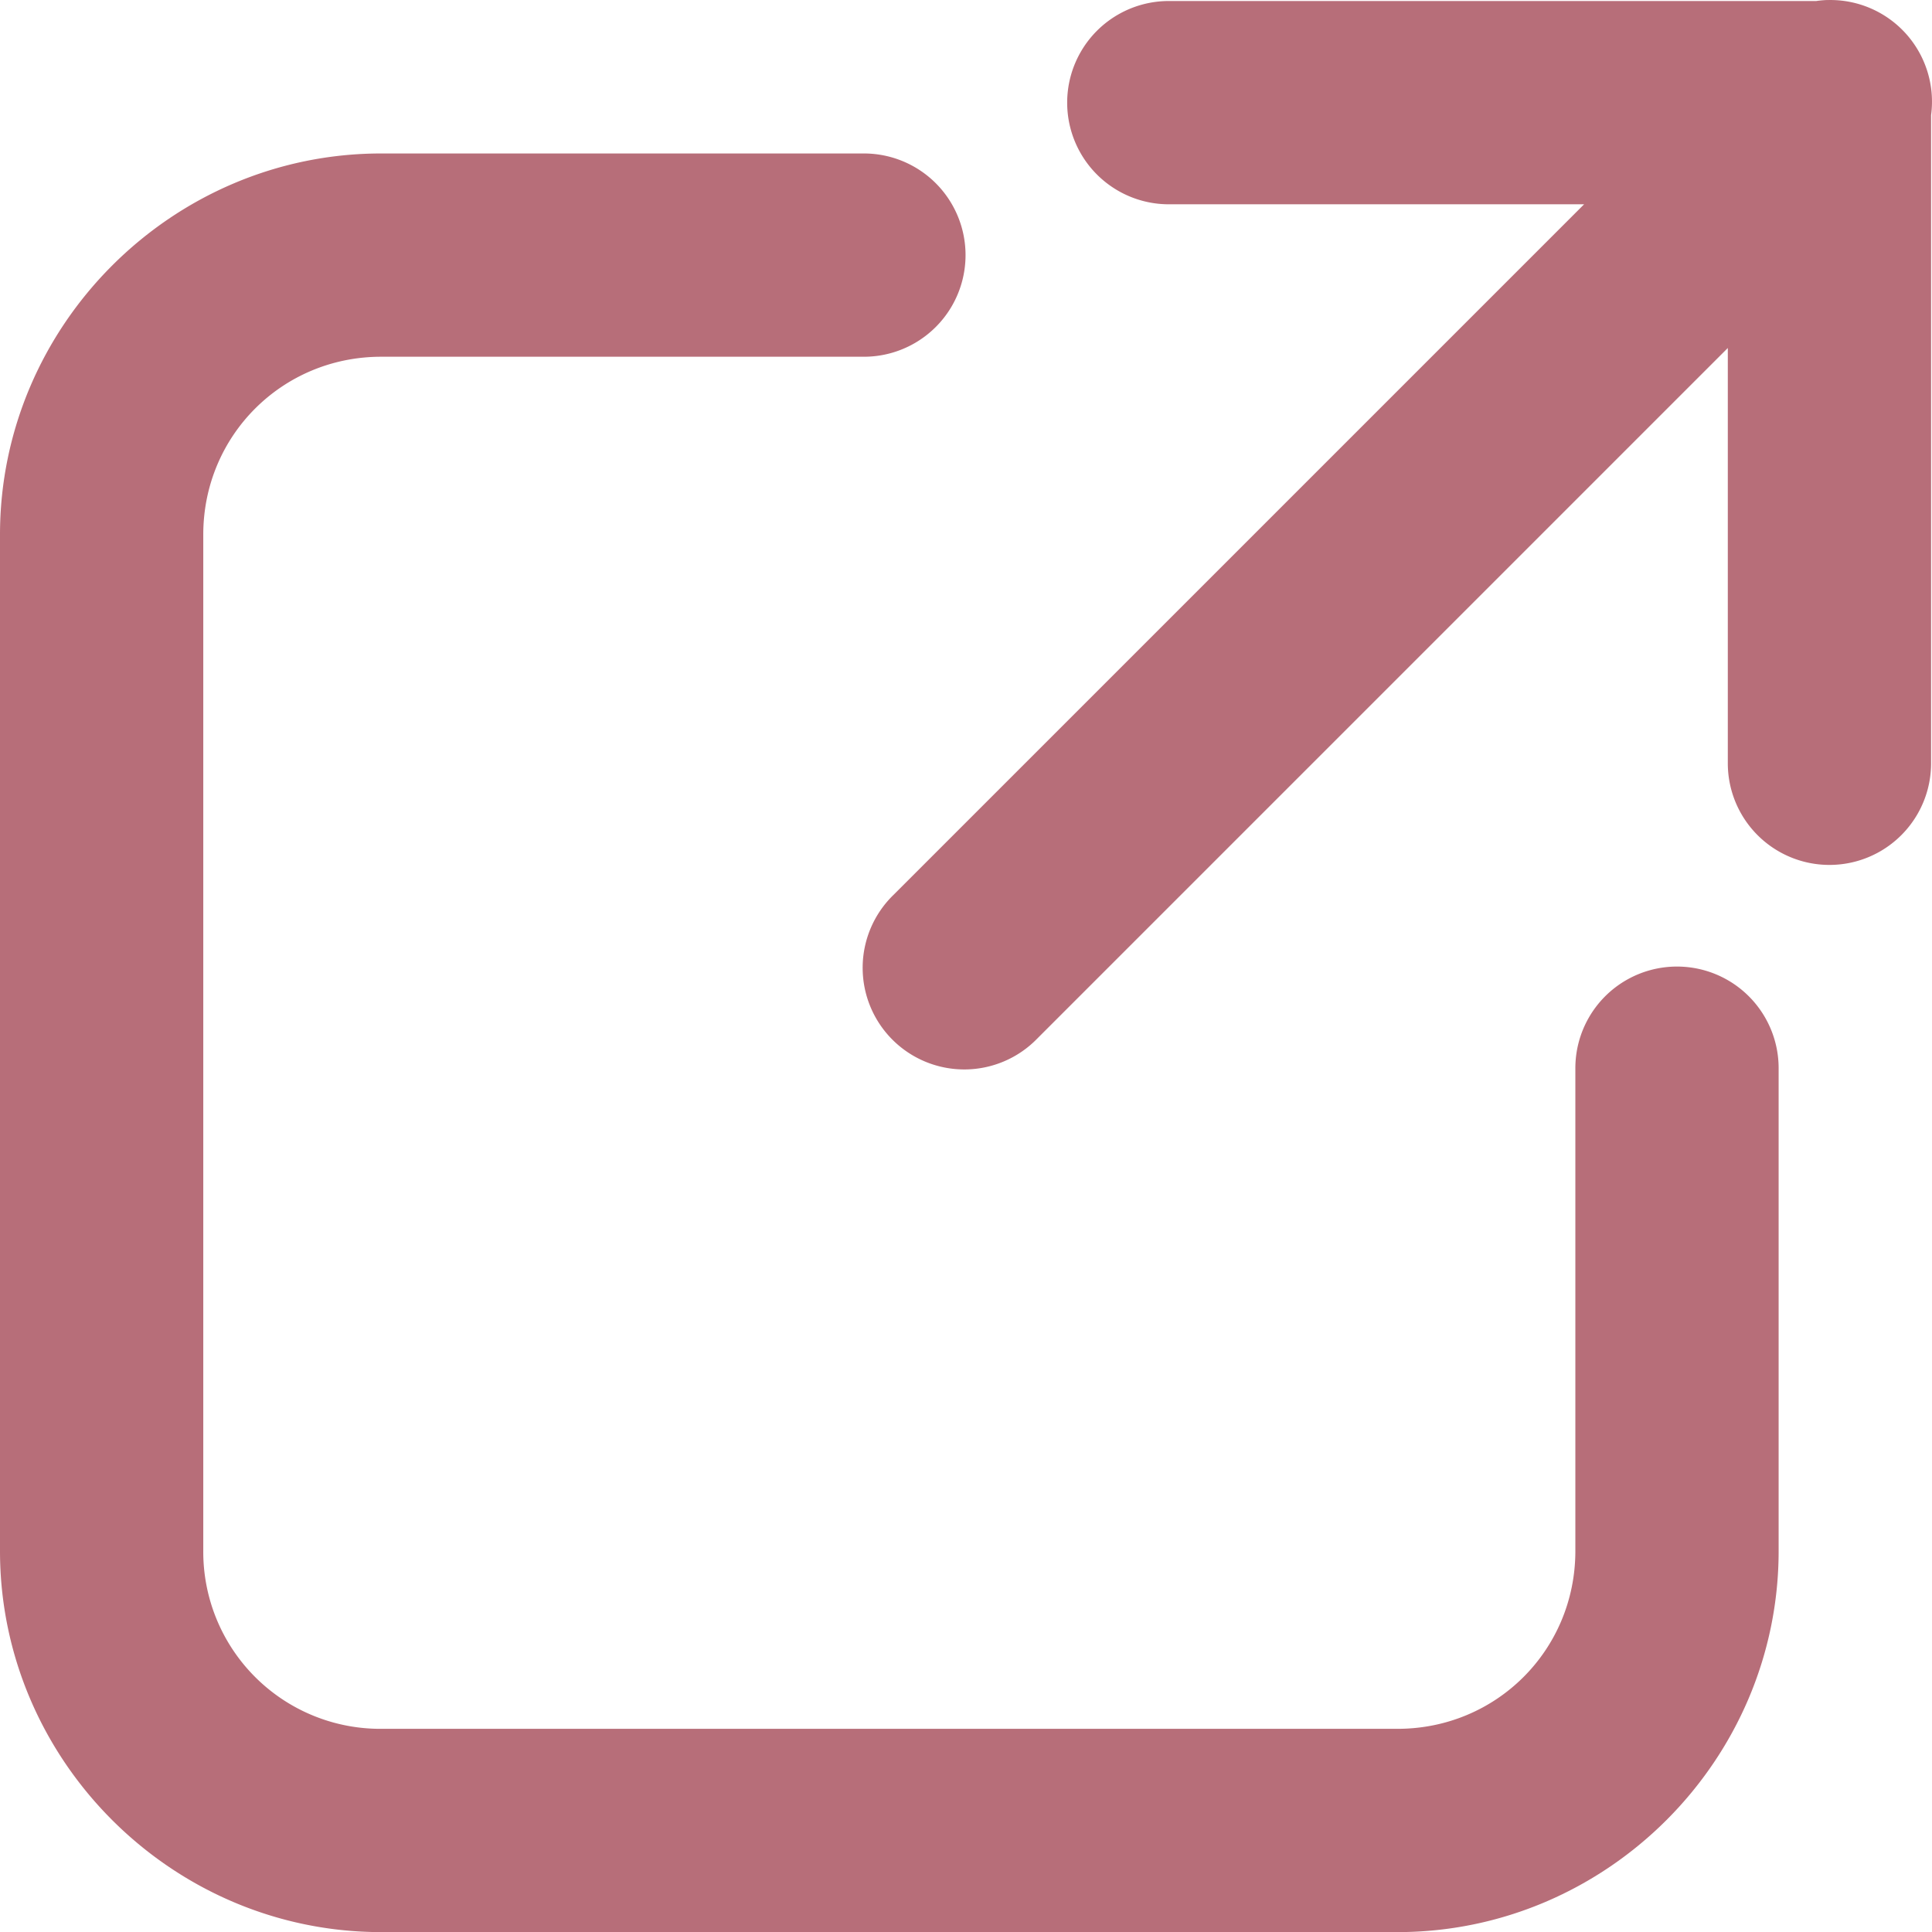
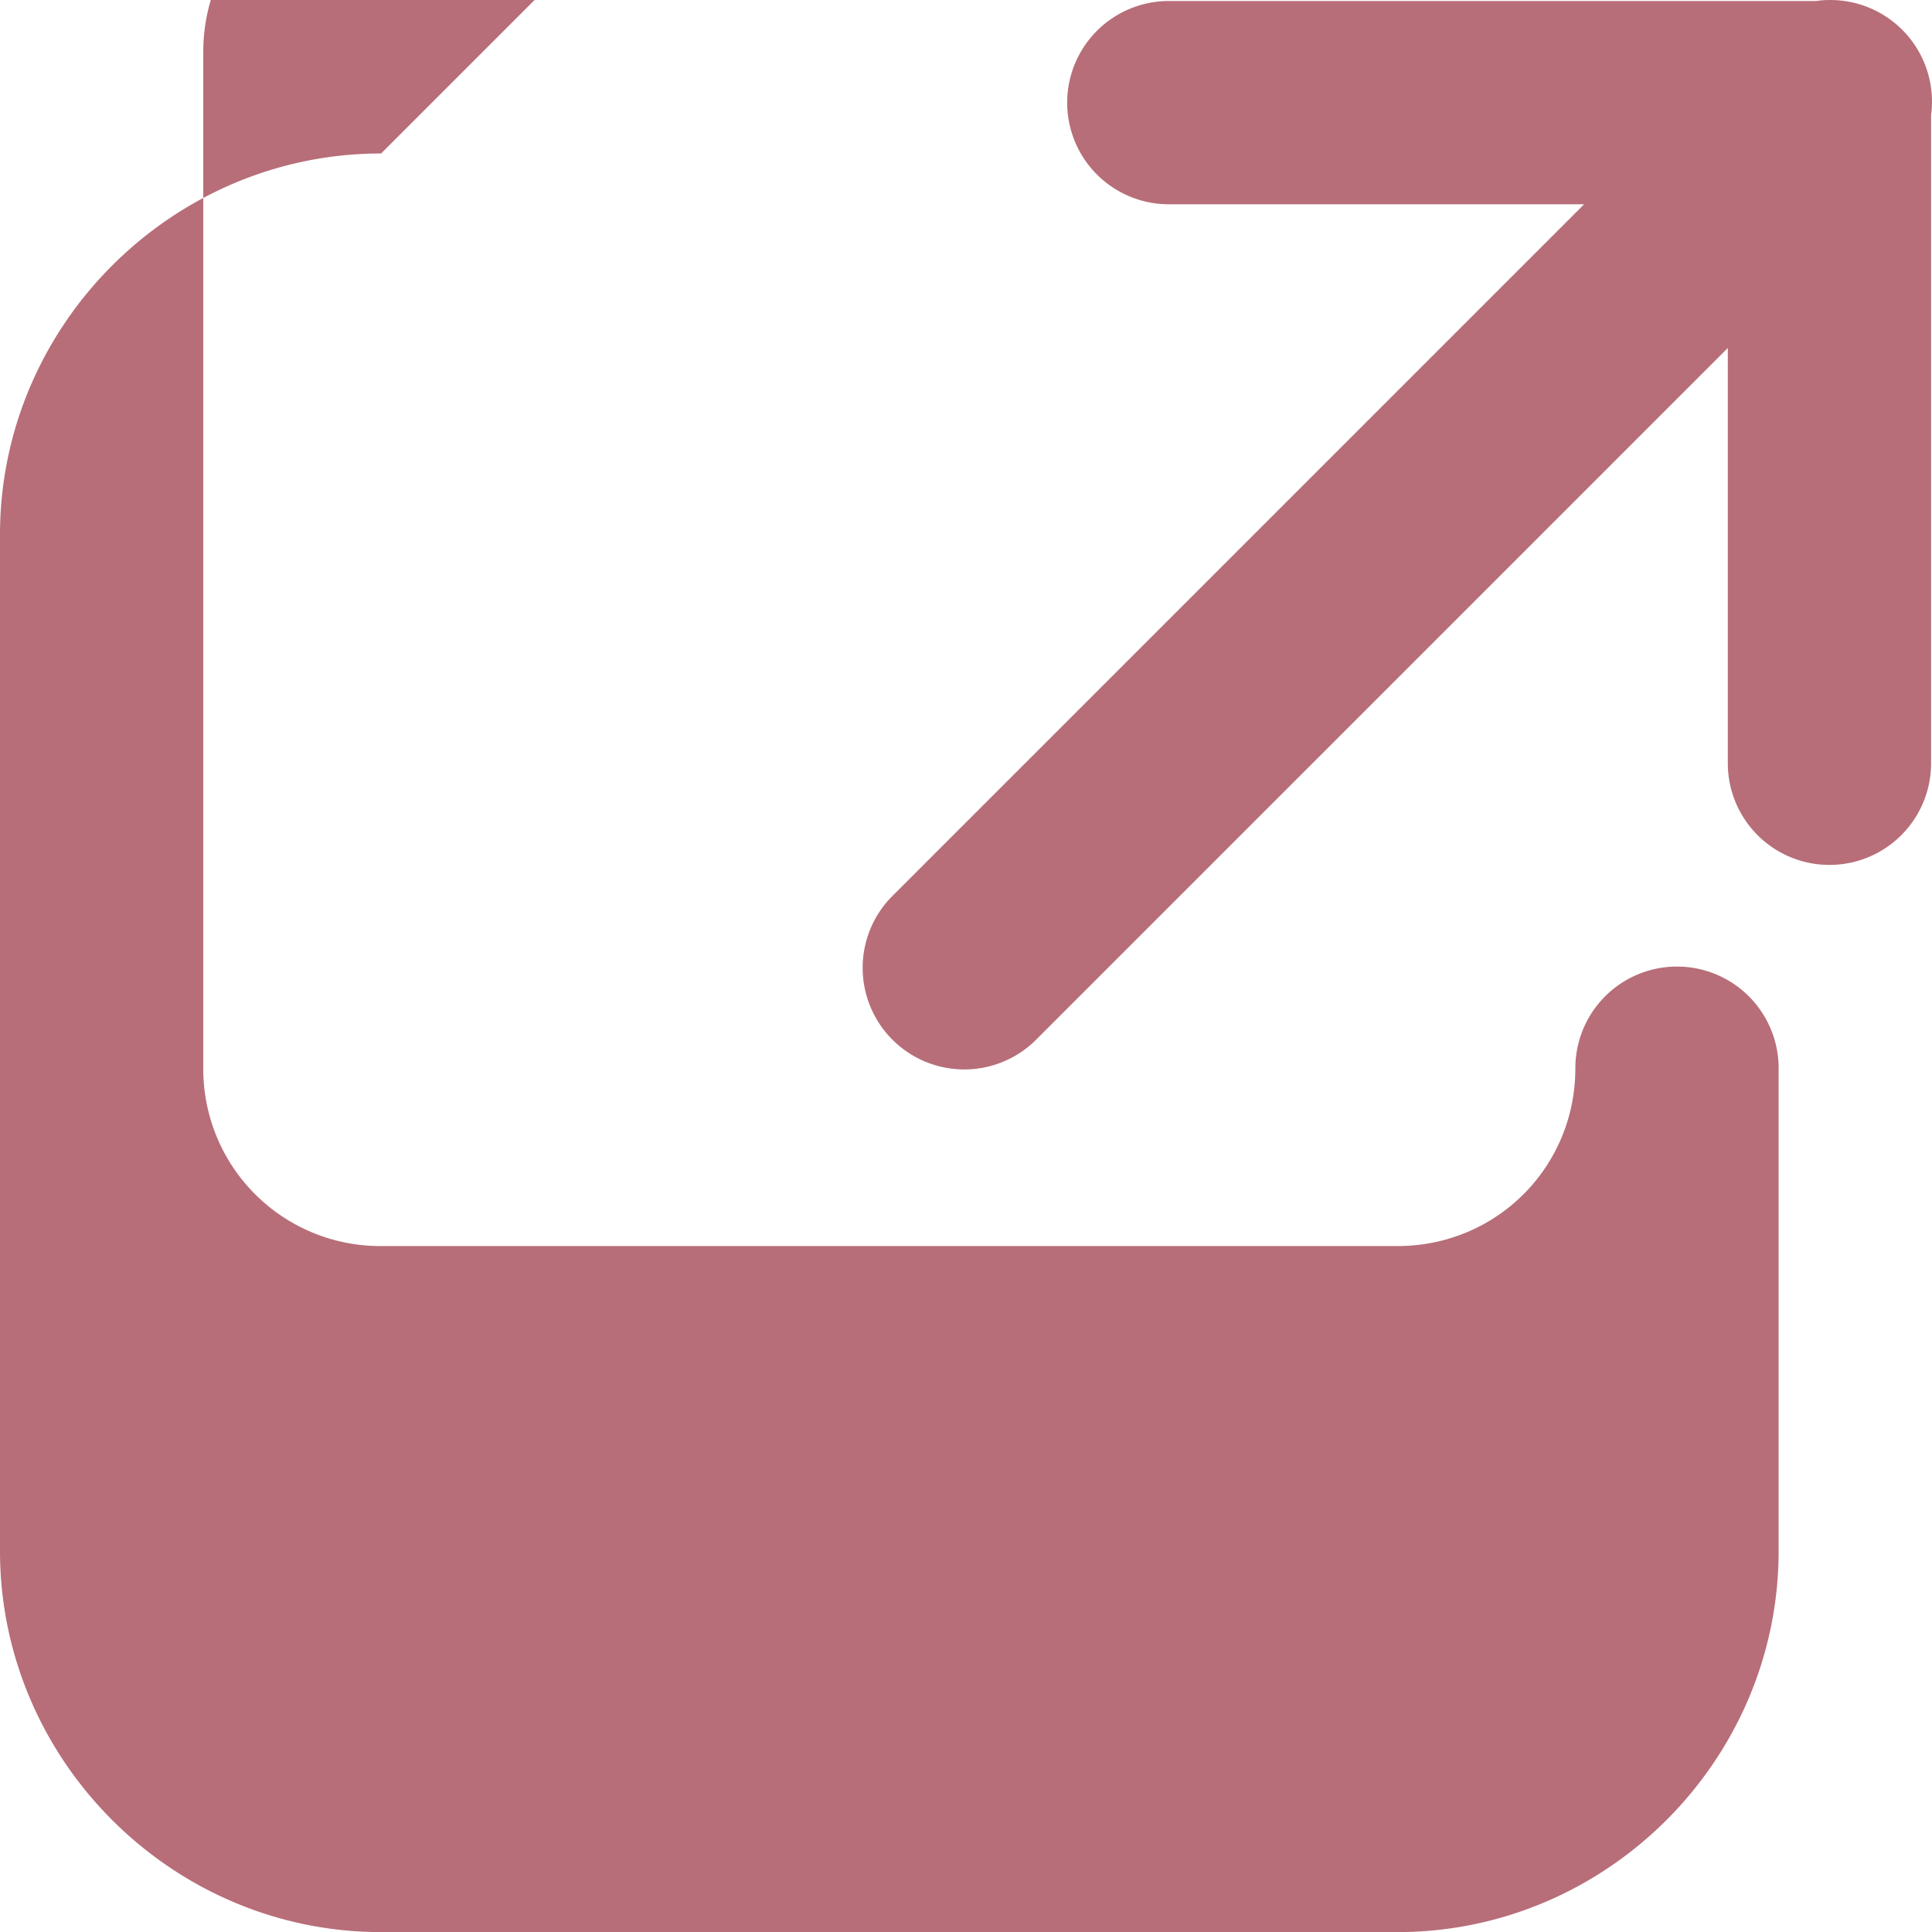
<svg xmlns="http://www.w3.org/2000/svg" width="38.018" height="38.02">
-   <path d="M35.96 0a2 2 0 0 0-.22.02H23a2 2 0 1 0 0 4h8.172L17.586 17.606a2 2 0 1 0 2.828 2.828L34 6.848v8.172a2 2 0 1 0 4 0V2.266A2 2 0 0 0 35.96.001zM7.5 3.02c-4.117 0-7.5 3.383-7.5 7.5v20c0 4.118 3.383 7.5 7.5 7.5h20c4.117 0 7.5-3.382 7.5-7.5v-9.5a2 2 0 1 0-4 0v9.5c0 1.947-1.553 3.5-3.5 3.5h-20a3.483 3.483 0 0 1-3.5-3.5v-20c0-1.946 1.553-3.5 3.5-3.5H17a2 2 0 1 0 0-4z" fill="#B76E79" fill-opacity="1" />
+   <path d="M35.96 0a2 2 0 0 0-.22.02H23a2 2 0 1 0 0 4h8.172L17.586 17.606a2 2 0 1 0 2.828 2.828L34 6.848v8.172a2 2 0 1 0 4 0V2.266A2 2 0 0 0 35.96.001zM7.5 3.02c-4.117 0-7.5 3.383-7.5 7.5v20c0 4.118 3.383 7.5 7.5 7.5h20c4.117 0 7.5-3.382 7.5-7.5v-9.5a2 2 0 1 0-4 0c0 1.947-1.553 3.5-3.5 3.5h-20a3.483 3.483 0 0 1-3.5-3.5v-20c0-1.946 1.553-3.5 3.5-3.5H17a2 2 0 1 0 0-4z" fill="#B76E79" fill-opacity="1" />
</svg>